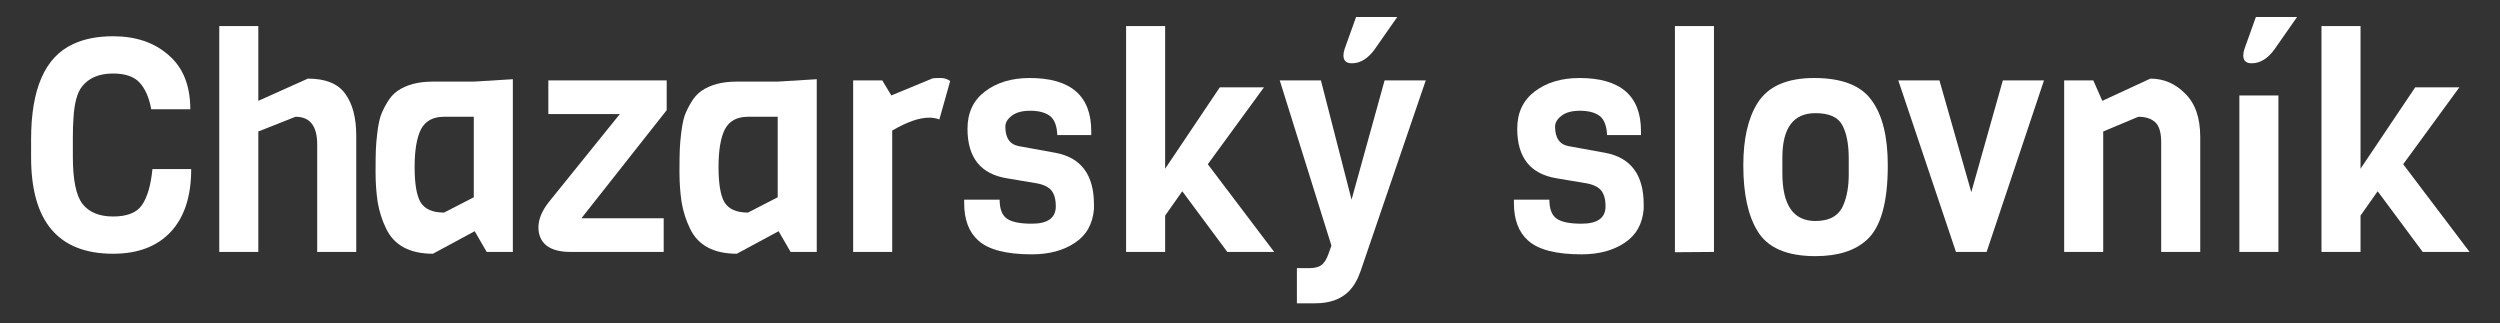
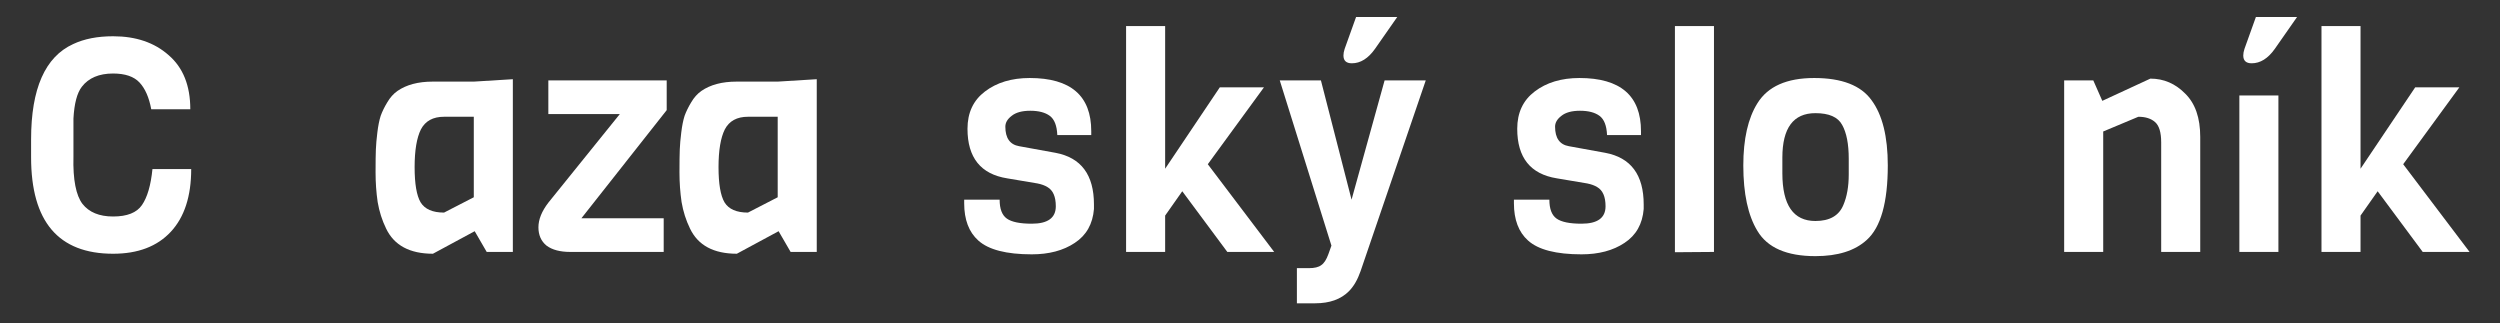
<svg xmlns="http://www.w3.org/2000/svg" width="774" height="100" viewBox="0 0 774 100" fill="none">
  <rect x="0" y="0" width="774" height="100" fill="#333333" stroke="none" />
  <path d="M764.58 77.999H750.072L736.122 59.212L730.821 66.746V77.999H718.731V8.062H730.821V52.237L747.747 27.035H761.418L744.027 50.843L764.58 77.999Z" fill="white" />
  <path d="M705.396 77.999H693.306V29.546H705.396V77.999ZM711.162 5.273L704.28 15.131C702.172 18.107 699.785 19.595 697.119 19.595C695.383 19.595 694.515 18.789 694.515 17.177C694.515 16.557 694.639 15.875 694.887 15.131L698.421 5.273H711.162Z" fill="white" />
  <path d="M681.193 78.001H669.103V44.056C669.103 41.018 668.483 38.941 667.243 37.825C666.003 36.709 664.267 36.151 662.035 36.151L651.154 40.708V78.001H639.064V24.898H648.085L650.875 31.222L665.755 24.34C669.909 24.34 673.505 25.89 676.543 28.99C679.643 32.028 681.193 36.492 681.193 42.382V78.001Z" fill="white" />
-   <path d="M632.818 24.895L615.055 77.998H605.569L587.713 24.895H600.454L610.312 59.49L620.077 24.895H632.818Z" fill="white" />
  <path d="M572.371 54.005V49.169C572.371 44.581 571.689 41.078 570.325 38.66C569.023 36.242 566.264 35.033 562.048 35.033C555.228 35.033 551.818 39.621 551.818 48.797V53.633C551.818 63.491 555.228 68.42 562.048 68.42C566.45 68.42 569.333 66.777 570.697 63.491C571.813 60.887 572.371 57.725 572.371 54.005ZM584.461 51.215C584.461 62.685 582.291 70.373 577.951 74.279C574.293 77.627 568.992 79.301 562.048 79.301C553.182 79.301 547.199 76.697 544.099 71.489C541.185 66.715 539.728 59.957 539.728 51.215C539.728 43.031 541.185 36.614 544.099 31.964C547.323 26.756 553.182 24.152 561.676 24.152C570.232 24.152 576.153 26.446 579.439 31.034C582.787 35.56 584.461 42.287 584.461 51.215Z" fill="white" />
  <path d="M530.646 77.999L518.556 78.091V8.062H530.646V77.999Z" fill="white" />
  <path d="M508.887 63.305V64.7C508.515 69.35 506.531 72.853 502.935 75.209C499.401 77.565 494.968 78.743 489.636 78.743C481.762 78.743 476.244 77.317 473.082 74.465C470.168 71.861 468.711 68.017 468.711 62.933V61.817H479.685C479.685 64.669 480.429 66.622 481.917 67.676C483.405 68.73 485.978 69.257 489.636 69.257C494.596 69.257 497.076 67.459 497.076 63.863C497.076 60.887 496.208 58.903 494.472 57.911C493.666 57.415 492.643 57.043 491.403 56.795L482.01 55.214C473.826 53.912 469.734 48.797 469.734 39.869C469.734 34.909 471.532 31.065 475.128 28.337C478.786 25.547 483.405 24.152 488.985 24.152C501.695 24.152 508.05 29.639 508.05 40.613V41.822H497.541C497.417 38.908 496.642 36.924 495.216 35.87C493.79 34.816 491.775 34.289 489.171 34.289C486.629 34.289 484.707 34.816 483.405 35.87C482.103 36.862 481.452 37.978 481.452 39.218C481.452 42.752 482.878 44.767 485.73 45.263L496.983 47.309C504.919 48.797 508.887 54.129 508.887 63.305Z" fill="white" />
  <path d="M441.414 24.896L421.233 83.951C420.303 86.617 419.094 88.694 417.606 90.182C415.126 92.662 411.654 93.902 407.19 93.902H401.517V83.021H405.237C406.973 83.021 408.244 82.711 409.05 82.091C409.918 81.533 410.662 80.386 411.282 78.65L412.212 76.046L396.216 24.896H408.957L418.443 61.817L428.673 24.896H441.414ZM432.579 5.273L425.697 15.131C423.589 18.107 421.202 19.595 418.536 19.595C416.8 19.595 415.932 18.789 415.932 17.177C415.932 16.557 416.056 15.875 416.304 15.131L419.838 5.273H432.579Z" fill="white" />
  <path d="M394.487 77.999H379.979L366.029 59.212L360.728 66.746V77.999H348.638V8.062H360.728V52.237L377.654 27.035H391.325L373.934 50.843L394.487 77.999Z" fill="white" />
  <path d="M338.689 63.305V64.7C338.317 69.35 336.333 72.853 332.737 75.209C329.203 77.565 324.77 78.743 319.438 78.743C311.564 78.743 306.046 77.317 302.884 74.465C299.97 71.861 298.513 68.017 298.513 62.933V61.817H309.487C309.487 64.669 310.231 66.622 311.719 67.676C313.207 68.73 315.78 69.257 319.438 69.257C324.398 69.257 326.878 67.459 326.878 63.863C326.878 60.887 326.01 58.903 324.274 57.911C323.468 57.415 322.445 57.043 321.205 56.795L311.812 55.214C303.628 53.912 299.536 48.797 299.536 39.869C299.536 34.909 301.334 31.065 304.93 28.337C308.588 25.547 313.207 24.152 318.787 24.152C331.497 24.152 337.852 29.639 337.852 40.613V41.822H327.343C327.219 38.908 326.444 36.924 325.018 35.87C323.592 34.816 321.577 34.289 318.973 34.289C316.431 34.289 314.509 34.816 313.207 35.87C311.905 36.862 311.254 37.978 311.254 39.218C311.254 42.752 312.68 44.767 315.532 45.263L326.785 47.309C334.721 48.797 338.689 54.129 338.689 63.305Z" fill="white" />
-   <path d="M294.175 25.082L290.827 36.986C289.897 36.614 288.843 36.428 287.665 36.428C284.565 36.428 280.752 37.761 276.226 40.427V77.999H264.136V24.896H273.157L275.947 29.546L288.781 24.245C289.401 24.183 290.238 24.152 291.292 24.152C292.346 24.152 293.307 24.462 294.175 25.082Z" fill="white" />
  <path d="M252.866 77.998H244.775L241.055 71.581L228.128 78.556C220.936 78.556 216.1 75.952 213.62 70.744C212.38 68.202 211.512 65.474 211.016 62.56C210.582 59.584 210.365 56.515 210.365 53.353C210.365 50.129 210.396 47.773 210.458 46.285C210.52 44.735 210.675 42.968 210.923 40.984C211.171 38.938 211.512 37.233 211.946 35.869C212.442 34.505 213.124 33.11 213.992 31.684C214.86 30.196 215.914 29.018 217.154 28.15C219.944 26.228 223.571 25.267 228.035 25.267H240.776L252.866 24.523V77.998ZM240.776 61.072V36.148H231.569C228.159 36.148 225.772 37.45 224.408 40.054C223.106 42.658 222.455 46.564 222.455 51.772C222.455 56.918 223.075 60.545 224.315 62.653C225.617 64.761 228.035 65.815 231.569 65.815L240.776 61.072Z" fill="white" />
  <path d="M205.479 77.998H176.556C173.394 77.998 170.945 77.347 169.209 76.044C167.535 74.68 166.698 72.79 166.698 70.371C166.698 67.954 167.721 65.412 169.767 62.745L191.901 35.31H169.767V24.895H206.409V34.102L179.997 67.582H205.479V77.998Z" fill="white" />
  <path d="M158.776 77.998H150.685L146.965 71.581L134.038 78.556C126.846 78.556 122.01 75.952 119.53 70.744C118.29 68.202 117.422 65.474 116.926 62.56C116.492 59.584 116.275 56.515 116.275 53.353C116.275 50.129 116.306 47.773 116.368 46.285C116.43 44.735 116.585 42.968 116.833 40.984C117.081 38.938 117.422 37.233 117.856 35.869C118.352 34.505 119.034 33.11 119.902 31.684C120.77 30.196 121.824 29.018 123.064 28.15C125.854 26.228 129.481 25.267 133.945 25.267H146.686L158.776 24.523V77.998ZM146.686 61.072V36.148H137.479C134.069 36.148 131.682 37.45 130.318 40.054C129.016 42.658 128.365 46.564 128.365 51.772C128.365 56.918 128.985 60.545 130.225 62.653C131.527 64.761 133.945 65.815 137.479 65.815L146.686 61.072Z" fill="white" />
-   <path d="M110.292 77.999H98.202V44.705C98.202 39.001 95.97 36.148 91.506 36.148L79.974 40.706V77.999H67.884V8.062H79.974V31.22L95.319 24.337C100.775 24.337 104.619 25.887 106.851 28.988C109.145 32.087 110.292 36.428 110.292 42.008V77.999Z" fill="white" />
-   <path d="M47.199 52.333H59.196C59.196 60.765 57.088 67.244 52.872 71.77C48.656 76.296 42.704 78.559 35.016 78.559C18.09 78.559 9.627 68.608 9.627 48.706V43.126C9.627 27.44 13.967 17.613 22.647 13.645C26.057 12.033 30.18 11.227 35.016 11.227C42.084 11.227 47.819 13.18 52.221 17.086C56.685 20.93 58.917 26.51 58.917 33.826H46.827C46.145 30.168 44.936 27.409 43.2 25.549C41.464 23.689 38.736 22.759 35.016 22.759C30.676 22.759 27.452 24.123 25.344 26.851C23.856 28.773 22.988 32.059 22.74 36.709C22.616 38.197 22.554 40.212 22.554 42.754V48.52C22.554 55.65 23.546 60.517 25.53 63.121C27.576 65.725 30.738 67.027 35.016 67.027C39.356 67.027 42.332 65.849 43.944 63.493C45.618 61.075 46.703 57.355 47.199 52.333Z" fill="white" />
+   <path d="M47.199 52.333H59.196C59.196 60.765 57.088 67.244 52.872 71.77C48.656 76.296 42.704 78.559 35.016 78.559C18.09 78.559 9.627 68.608 9.627 48.706V43.126C9.627 27.44 13.967 17.613 22.647 13.645C26.057 12.033 30.18 11.227 35.016 11.227C42.084 11.227 47.819 13.18 52.221 17.086C56.685 20.93 58.917 26.51 58.917 33.826H46.827C46.145 30.168 44.936 27.409 43.2 25.549C41.464 23.689 38.736 22.759 35.016 22.759C30.676 22.759 27.452 24.123 25.344 26.851C23.856 28.773 22.988 32.059 22.74 36.709V48.52C22.554 55.65 23.546 60.517 25.53 63.121C27.576 65.725 30.738 67.027 35.016 67.027C39.356 67.027 42.332 65.849 43.944 63.493C45.618 61.075 46.703 57.355 47.199 52.333Z" fill="white" />
</svg>